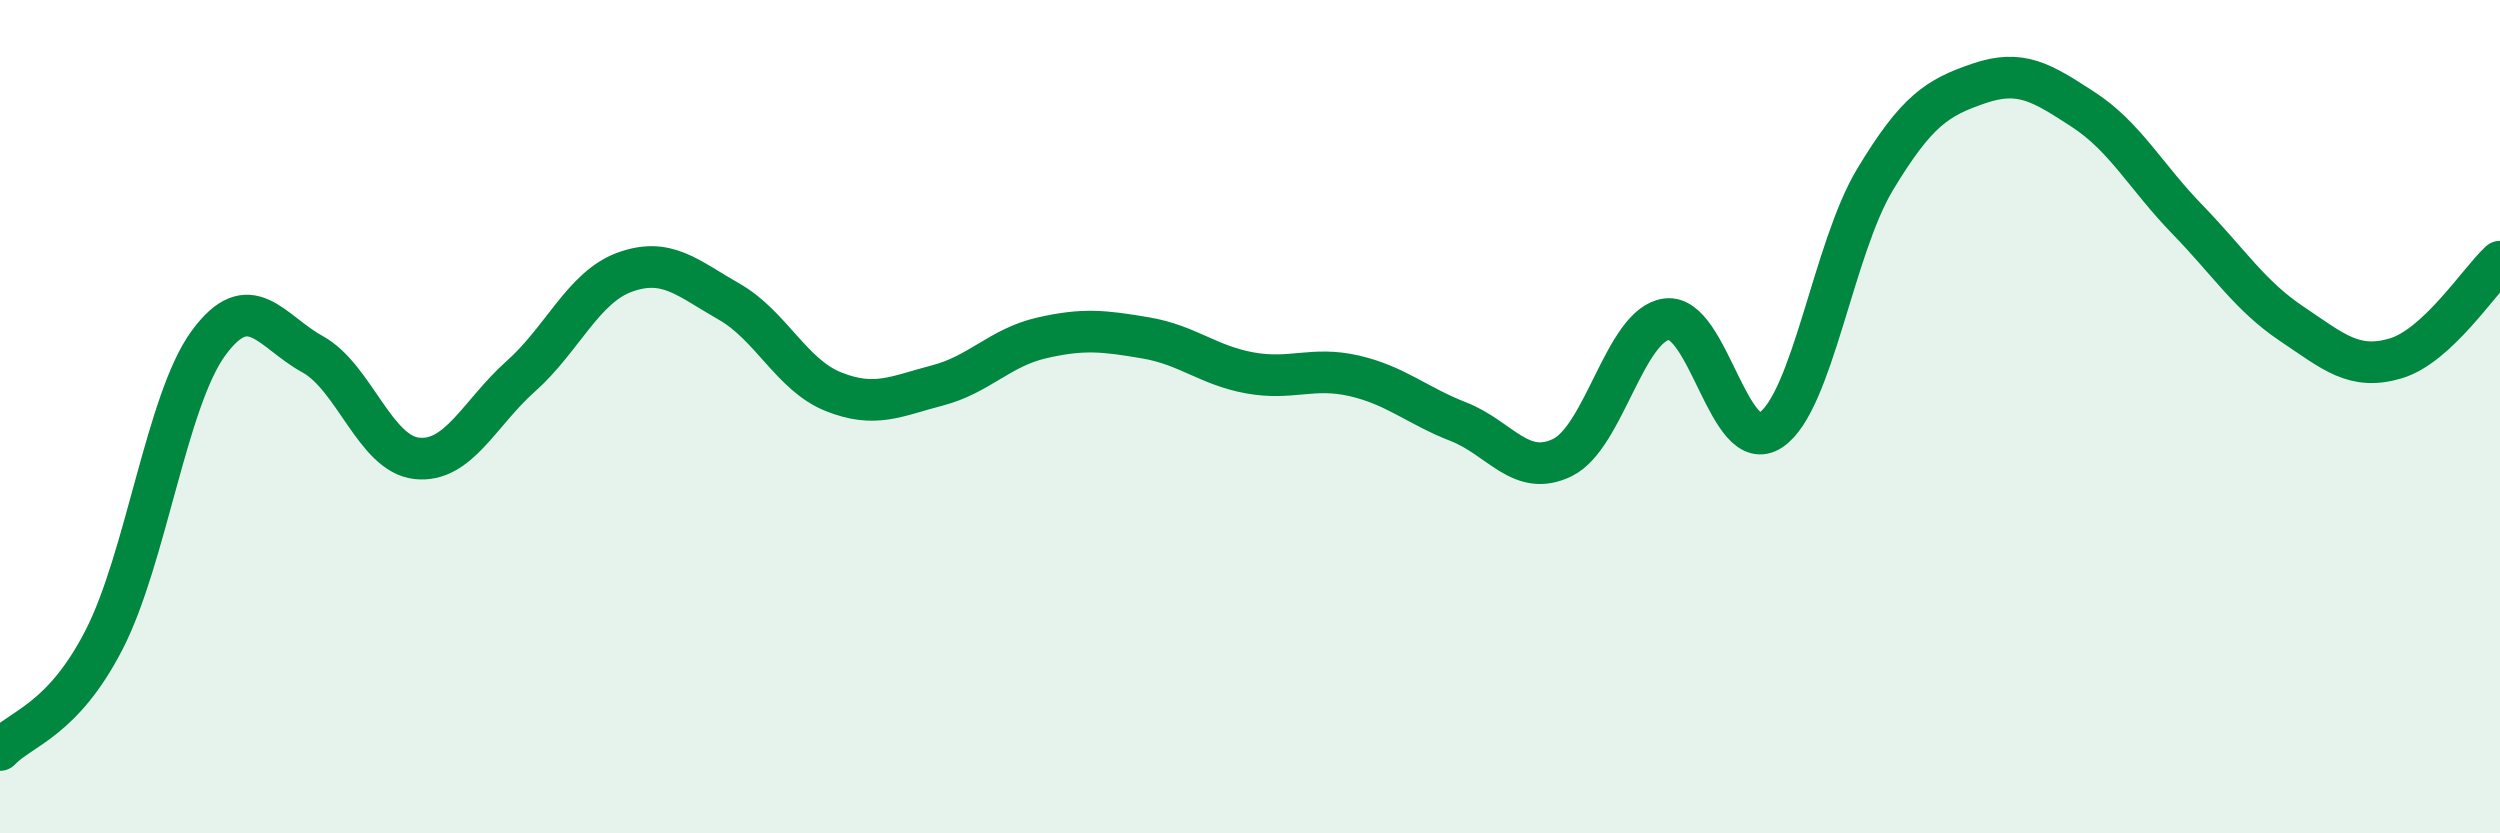
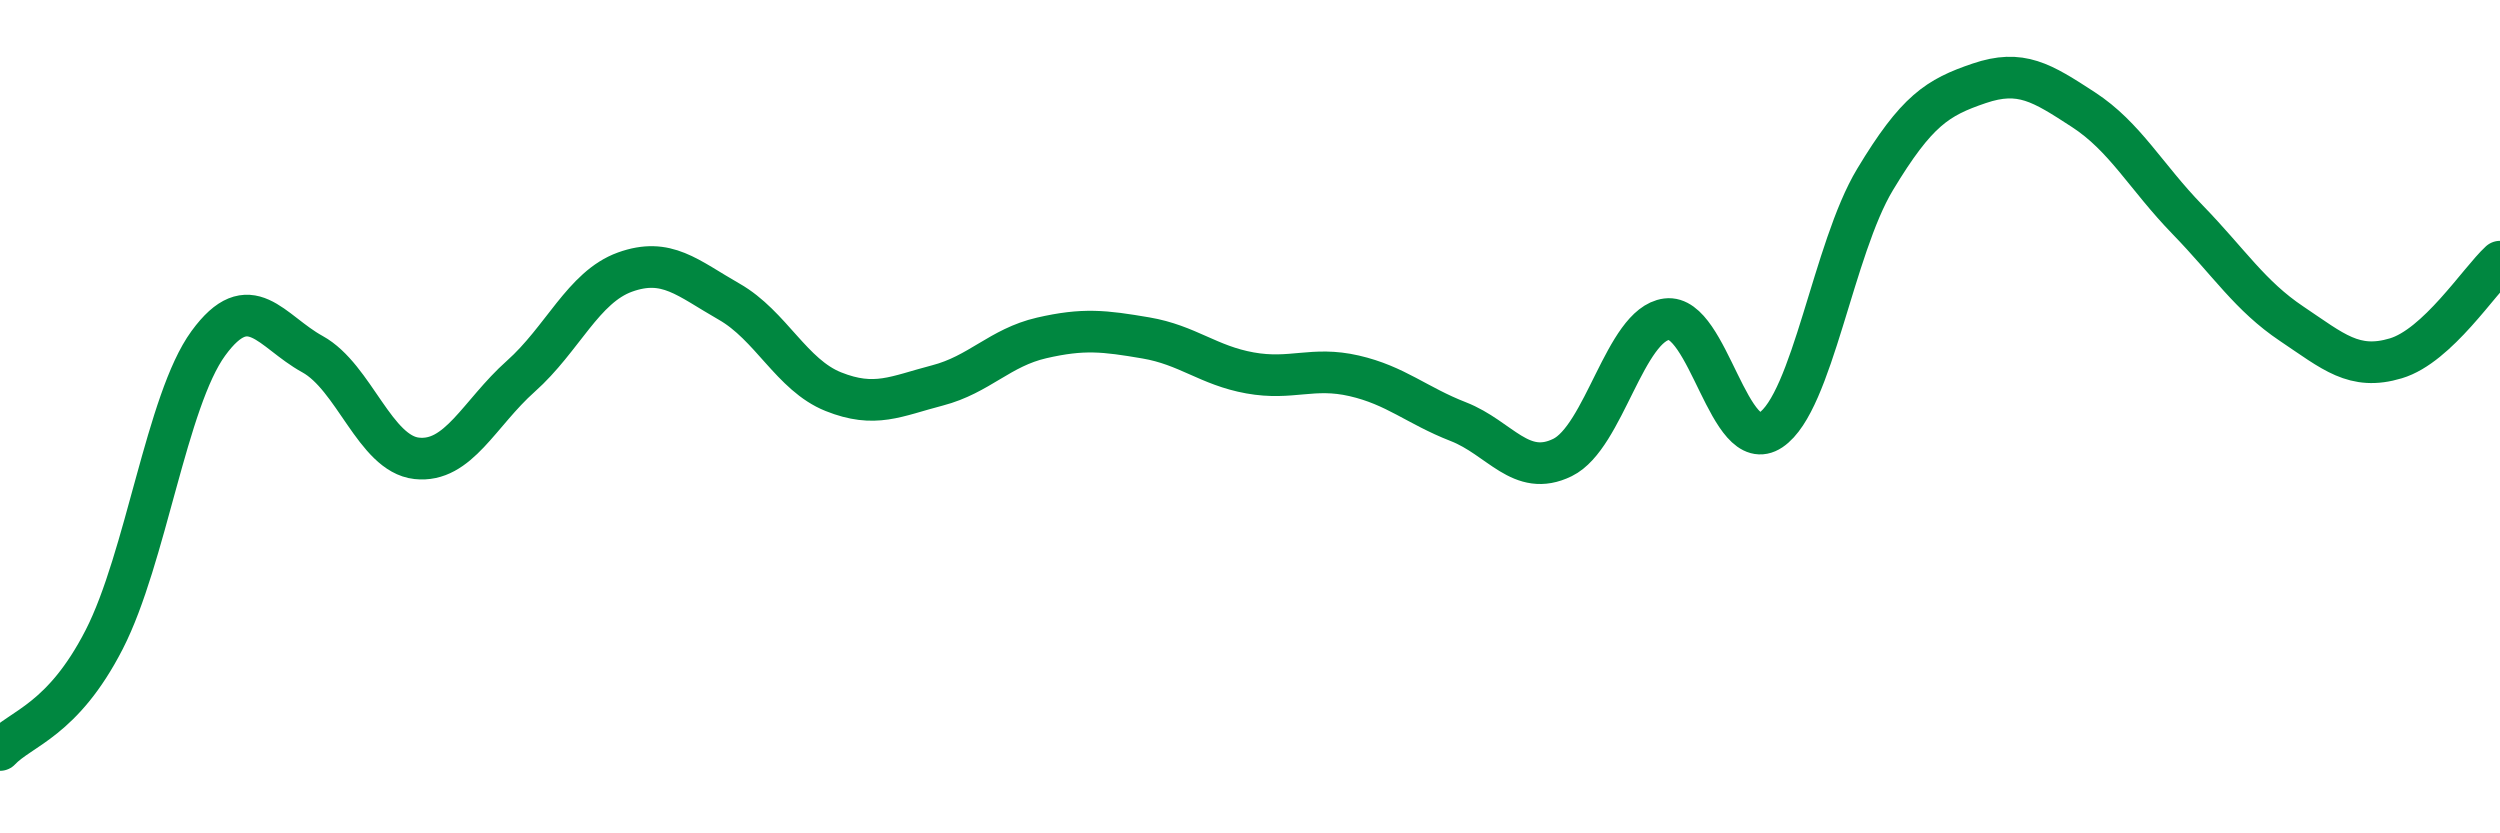
<svg xmlns="http://www.w3.org/2000/svg" width="60" height="20" viewBox="0 0 60 20">
-   <path d="M 0,18 C 0.5,17.47 1.5,17.3 2.5,15.35 C 3.5,13.4 4,9.61 5,8.24 C 6,6.87 6.5,7.95 7.5,8.5 C 8.5,9.05 9,10.89 10,11 C 11,11.11 11.5,9.92 12.5,9.03 C 13.5,8.14 14,6.89 15,6.53 C 16,6.17 16.5,6.67 17.5,7.24 C 18.5,7.81 19,9 20,9.4 C 21,9.8 21.5,9.51 22.5,9.25 C 23.5,8.99 24,8.34 25,8.11 C 26,7.88 26.5,7.94 27.5,8.11 C 28.5,8.28 29,8.77 30,8.95 C 31,9.13 31.5,8.79 32.5,9.02 C 33.5,9.25 34,9.73 35,10.12 C 36,10.51 36.5,11.47 37.5,10.98 C 38.5,10.49 39,7.79 40,7.66 C 41,7.53 41.5,10.99 42.5,10.32 C 43.5,9.65 44,5.97 45,4.31 C 46,2.65 46.5,2.34 47.5,2 C 48.5,1.66 49,1.98 50,2.63 C 51,3.28 51.5,4.24 52.5,5.27 C 53.5,6.3 54,7.1 55,7.77 C 56,8.44 56.5,8.9 57.5,8.6 C 58.5,8.3 59.5,6.74 60,6.28L60 20L0 20Z" fill="#008740" opacity="0.1" stroke-linecap="round" stroke-linejoin="round" />
  <path d="M 0,18 C 0.5,17.47 1.5,17.3 2.5,15.35 C 3.5,13.4 4,9.61 5,8.24 C 6,6.87 6.5,7.95 7.5,8.5 C 8.5,9.05 9,10.89 10,11 C 11,11.11 11.5,9.92 12.5,9.03 C 13.5,8.14 14,6.89 15,6.53 C 16,6.17 16.5,6.67 17.5,7.24 C 18.5,7.81 19,9 20,9.4 C 21,9.8 21.5,9.51 22.5,9.25 C 23.5,8.99 24,8.34 25,8.11 C 26,7.88 26.5,7.94 27.5,8.11 C 28.5,8.28 29,8.77 30,8.95 C 31,9.13 31.5,8.79 32.5,9.02 C 33.5,9.25 34,9.73 35,10.12 C 36,10.51 36.5,11.47 37.5,10.98 C 38.5,10.49 39,7.79 40,7.66 C 41,7.53 41.5,10.99 42.5,10.32 C 43.5,9.65 44,5.97 45,4.31 C 46,2.65 46.5,2.34 47.5,2 C 48.5,1.66 49,1.98 50,2.63 C 51,3.28 51.5,4.24 52.5,5.27 C 53.5,6.3 54,7.1 55,7.77 C 56,8.44 56.5,8.9 57.5,8.6 C 58.5,8.3 59.5,6.74 60,6.28" stroke="#008740" stroke-width="1" fill="none" stroke-linecap="round" stroke-linejoin="round" />
</svg>